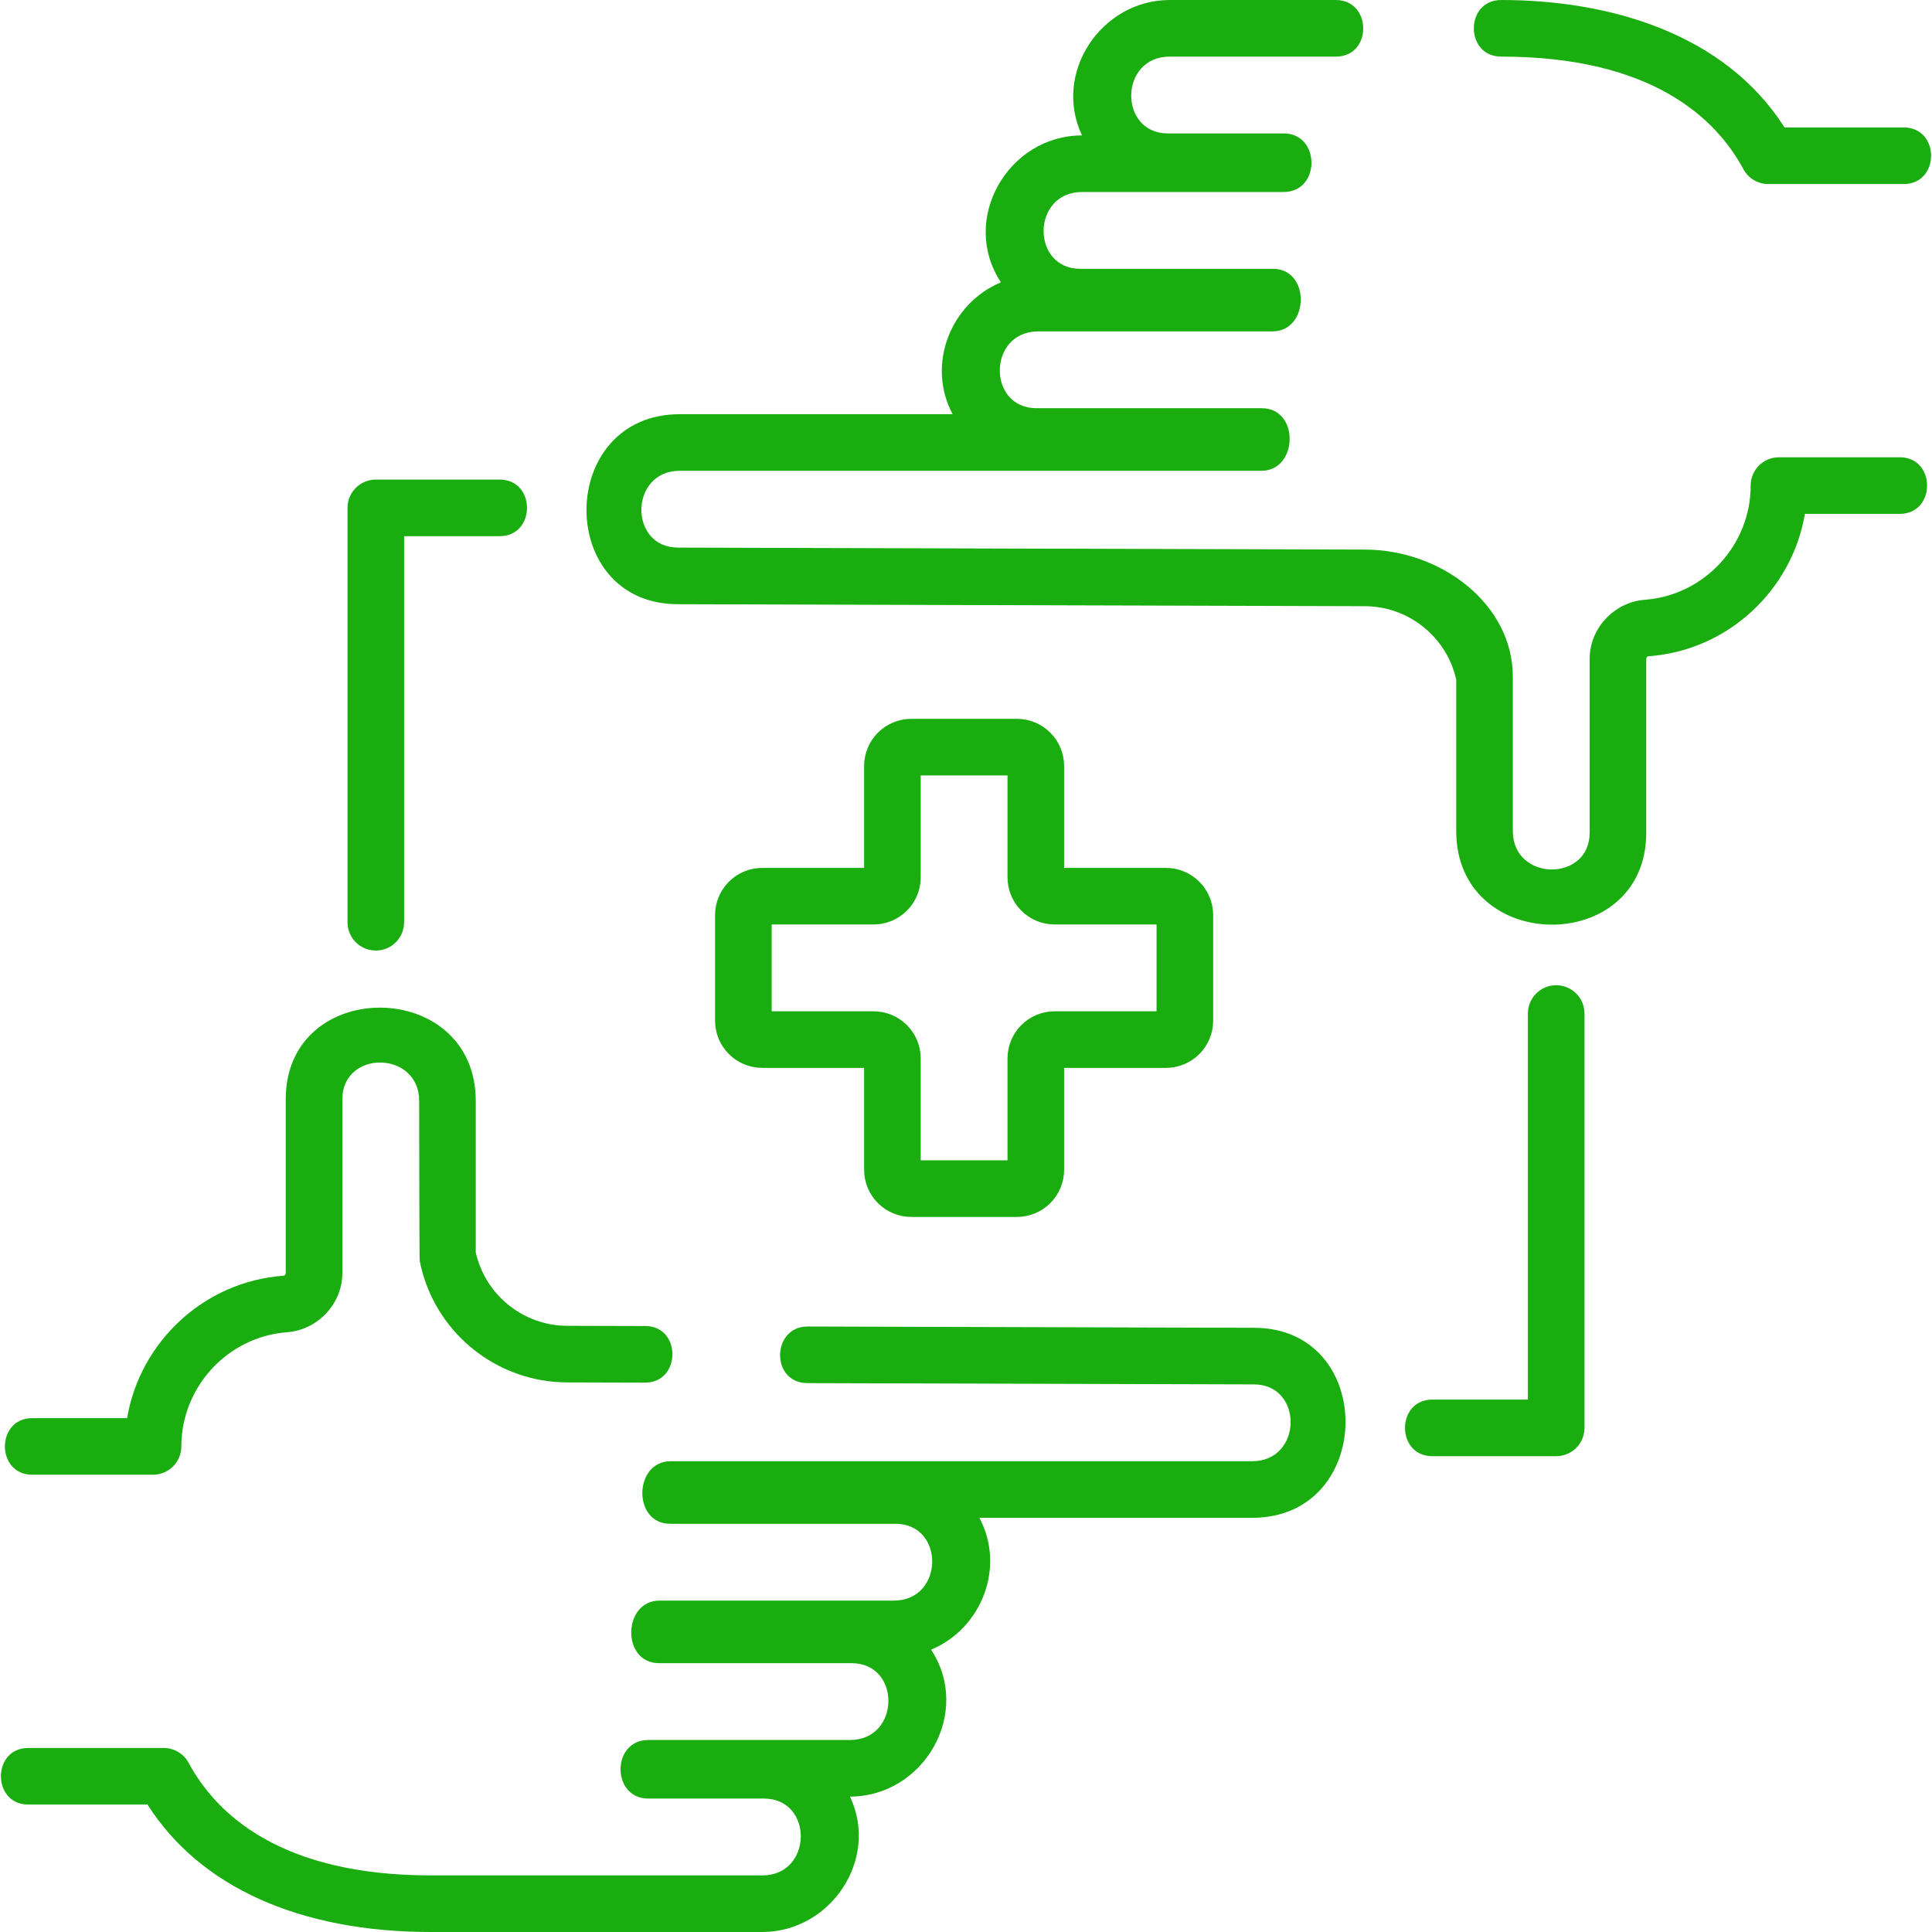
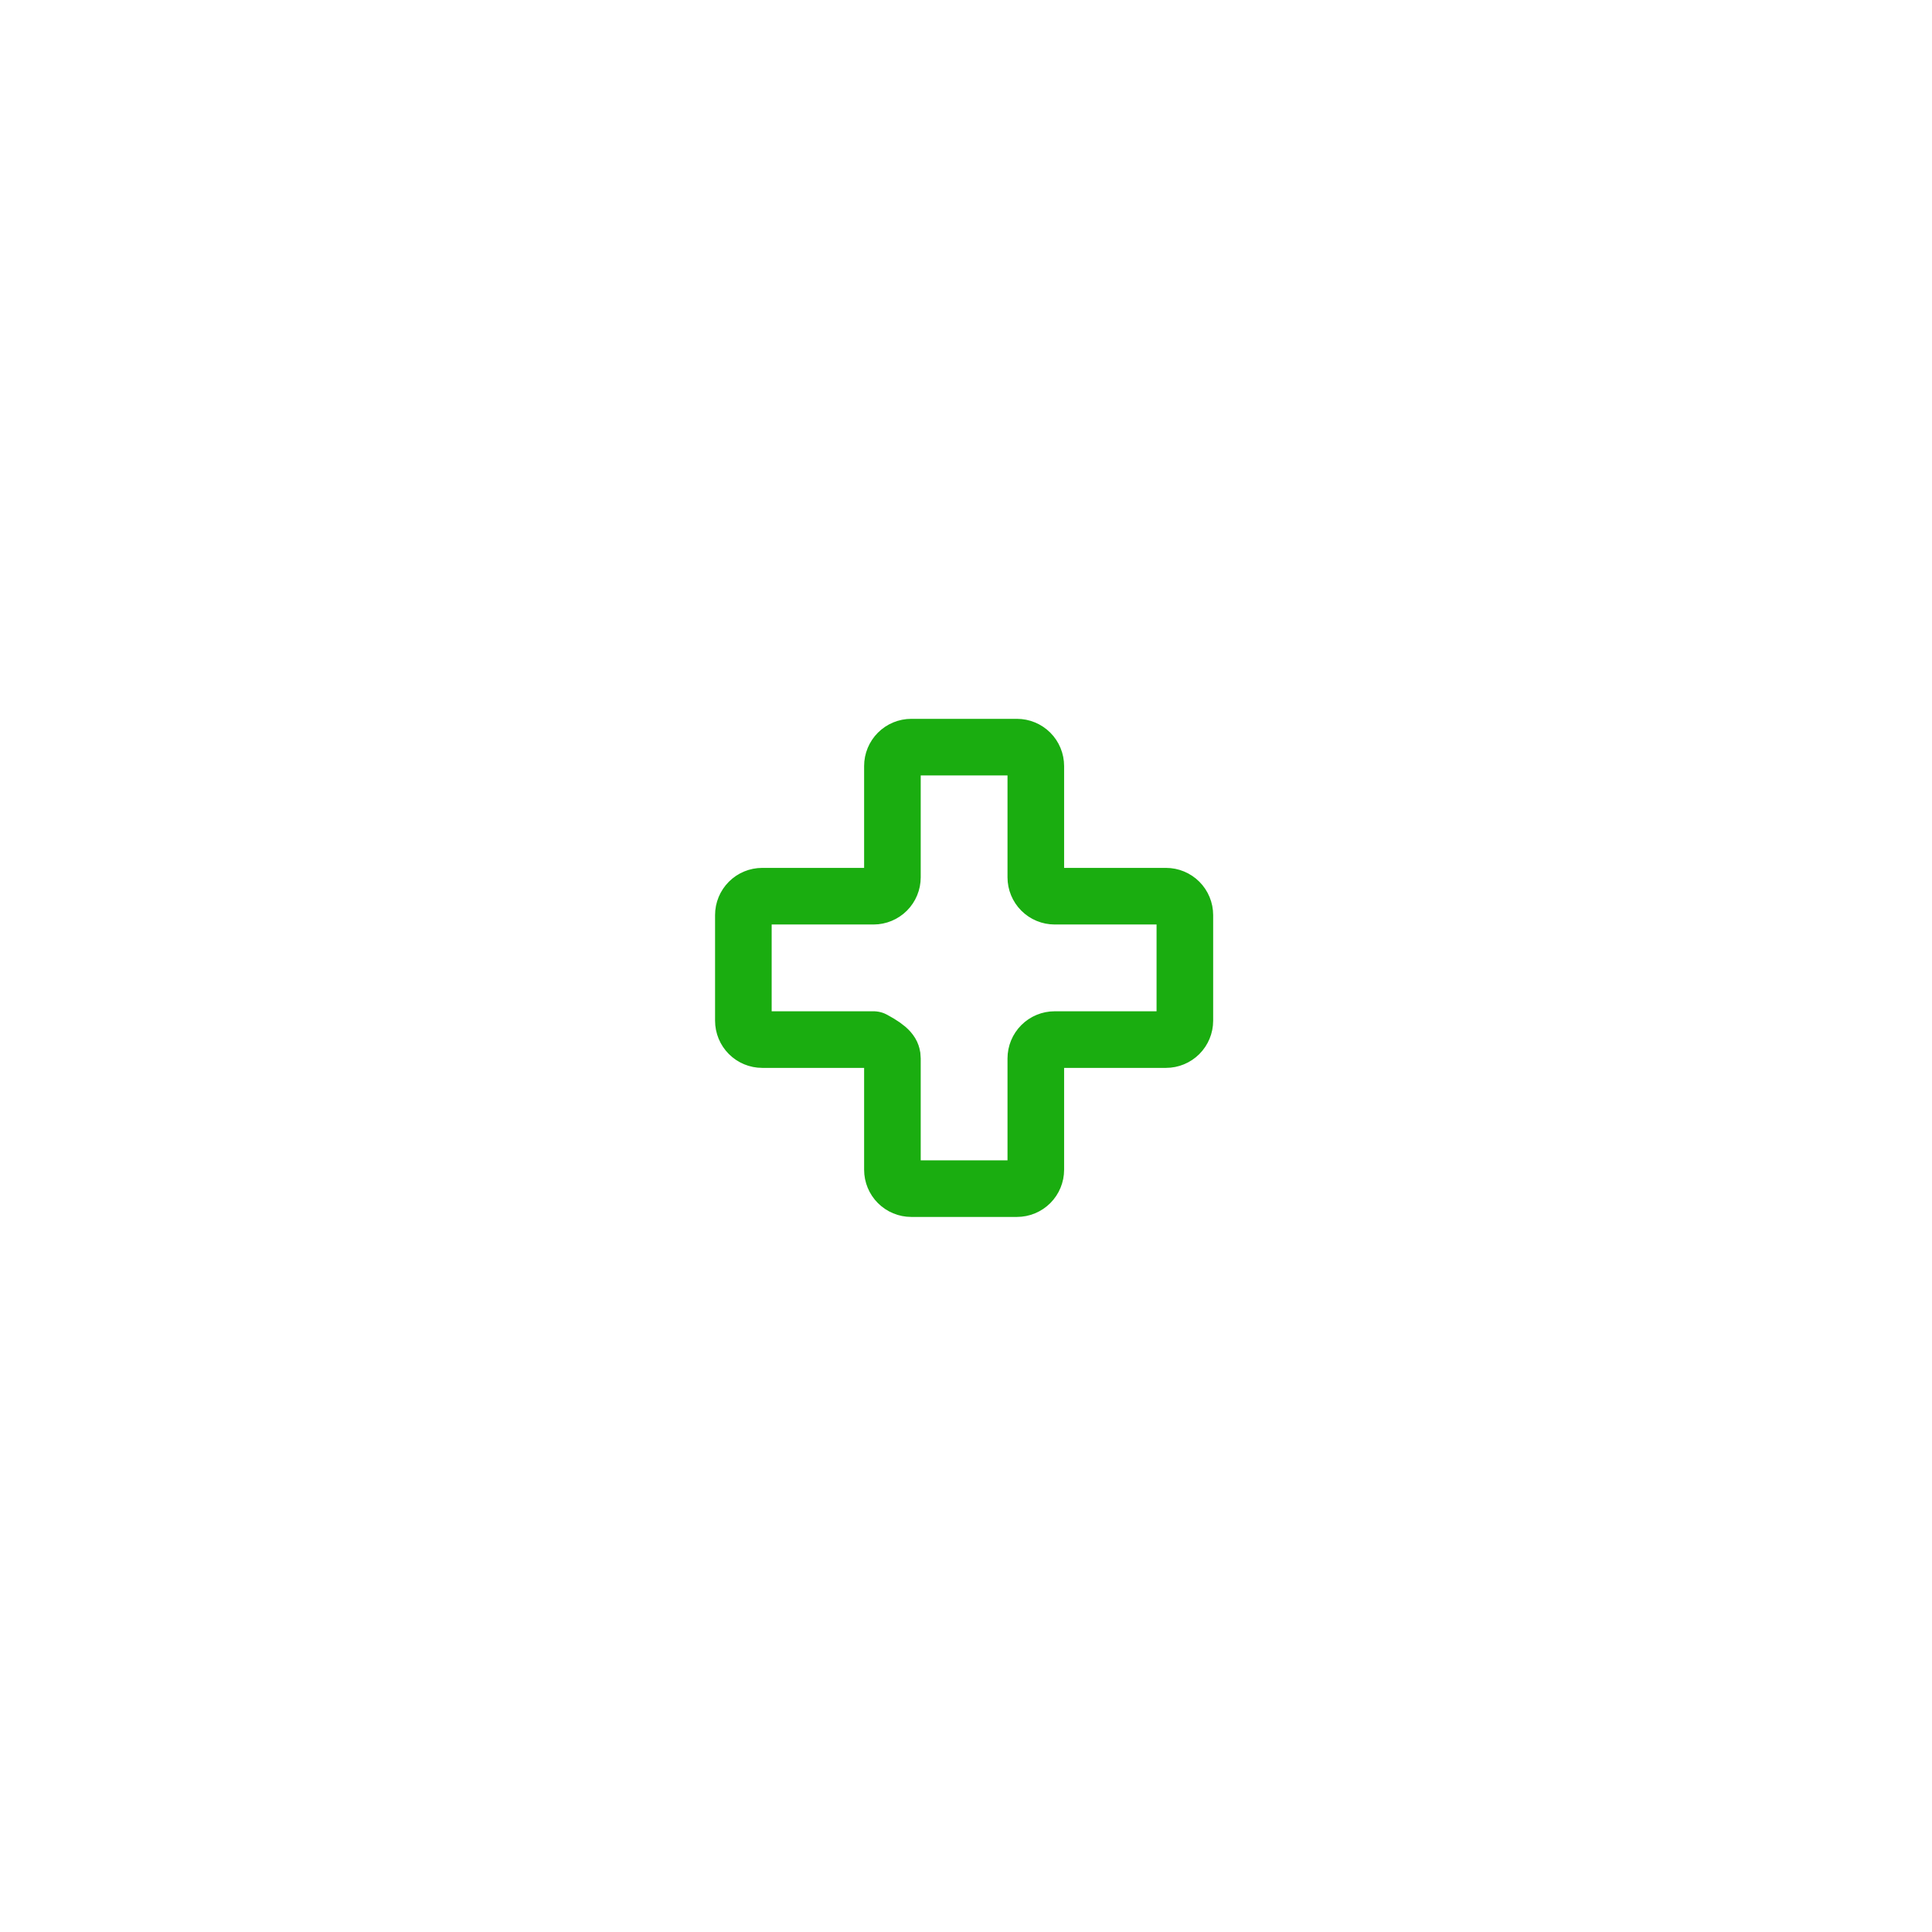
<svg xmlns="http://www.w3.org/2000/svg" width="512" height="512" viewBox="0 0 512 512" fill="none">
  <g clip-path="url(#clip0_32_1170)">
-     <path d="M503.444 121.181H471.446C469.457 121.181 467.549 121.971 466.143 123.378C464.736 124.784 463.946 126.692 463.946 128.681C463.946 144.475 451.627 157.769 435.9 158.945C427.864 159.545 421.274 166.44 421.274 174.585V220.693C421.274 233.825 400.918 233.653 400.918 220.23V179.348C400.918 160.163 382 145.647 361.641 145.647L179.699 145.119C166.568 145.119 166.739 124.763 180.162 124.763H334.274C344.063 124.763 344.435 108.18 334.4 108.18H274.685C261.554 108.18 261.725 87.824 275.149 87.824H337.218C347.007 87.824 347.379 71.241 337.344 71.241H286.294C273.163 71.241 273.334 50.885 286.758 50.885H340.162C350.045 50.885 349.971 35.357 340.204 35.357H309.514C296.383 35.357 296.553 15.001 309.977 15.001H354C363.767 15.001 363.626 0.001 354 0.001H309.977C291.87 0.001 278.875 19.328 286.751 35.885C267.164 35.891 254.259 58.15 265.254 74.822C251.793 80.439 245.491 96.741 252.455 109.764H180.161C147.443 109.764 147.078 160.12 179.677 160.12L361.619 160.648C373.292 160.648 383.404 168.795 385.918 180.117V220.23C385.918 253.095 436.274 253.38 436.274 220.693V174.585C436.322 174.142 436.57 173.915 437.018 173.903C457.989 172.335 474.907 156.361 478.318 136.181H503.444C513.119 136.181 513.119 121.181 503.444 121.181ZM397.838 15C437.605 15 454.686 31.221 462.013 44.829C462.655 46.021 463.608 47.018 464.771 47.712C465.934 48.406 467.263 48.773 468.617 48.773H504.5C514.174 48.773 514.174 33.773 504.5 33.773H472.909C456.932 8.616 426.097 0 397.838 0C388.163 0 388.163 15 397.838 15ZM8.556 390.819H40.554C42.543 390.819 44.451 390.029 45.857 388.622C47.264 387.216 48.054 385.308 48.054 383.319C48.054 381.26 48.268 379.245 48.667 377.293C51.328 364.267 62.424 354.078 76.1 353.055C84.136 352.455 90.726 345.56 90.726 337.415V291.307C90.726 278.175 111.082 278.347 111.082 291.77C111.082 291.77 111.128 333.609 111.219 334.08C113.957 348.196 124.014 359.385 136.97 364.026C141.266 365.566 145.795 366.353 150.359 366.353L170.978 366.413C180.537 366.413 180.658 351.441 171.021 351.413L150.38 351.353C138.707 351.353 128.595 343.206 126.081 331.884V291.77C126.081 259.035 75.725 258.695 75.725 291.307V337.415C75.677 337.858 75.429 338.085 74.981 338.097C54.01 339.665 37.092 355.639 33.681 375.819H8.556C-1.119 375.819 -1.119 390.819 8.556 390.819ZM332.323 351.881L214.021 351.538C204.474 351.538 204.148 366.509 213.978 366.538L332.301 366.881C345.432 366.881 345.261 387.237 331.838 387.237H177.727C167.938 387.237 167.566 403.82 177.601 403.82H237.316C250.447 403.82 250.276 424.176 236.852 424.176H174.783C164.994 424.176 164.622 440.759 174.657 440.759H225.707C238.838 440.759 238.667 461.115 225.243 461.115H171.839C161.956 461.115 162.03 476.643 171.797 476.643H202.487C215.618 476.643 215.448 496.999 202.024 496.999H114.163C74.396 496.999 57.315 480.778 49.988 467.17C49.346 465.978 48.393 464.981 47.23 464.287C46.067 463.593 44.738 463.226 43.384 463.226H7.5C-2.175 463.226 -2.175 478.226 7.5 478.226H39.091C52.952 500.05 79.397 512 114.162 512H202.023C220.13 512 233.125 492.673 225.249 476.116C244.839 476.11 257.737 453.852 246.746 437.179C260.207 431.562 266.509 415.26 259.545 402.237H331.839C364.557 402.237 364.921 351.881 332.323 351.881ZM99.593 251.907C101.582 251.907 103.49 251.117 104.896 249.71C106.303 248.304 107.093 246.396 107.093 244.407V142.093H132.407C142.082 142.093 142.082 127.093 132.407 127.093H99.593C97.604 127.093 95.696 127.883 94.29 129.29C92.883 130.696 92.093 132.604 92.093 134.593V244.406C92.093 245.391 92.287 246.366 92.664 247.276C93.04 248.186 93.593 249.013 94.289 249.71C94.986 250.406 95.813 250.959 96.723 251.336C97.633 251.713 98.608 251.907 99.593 251.907ZM412.407 261.093C410.418 261.093 408.51 261.883 407.104 263.29C405.697 264.696 404.907 266.604 404.907 268.593V370.906H379.593C369.919 370.906 369.919 385.906 379.593 385.906H412.407C414.396 385.906 416.304 385.116 417.71 383.709C419.117 382.303 419.907 380.395 419.907 378.406V268.593C419.907 266.604 419.117 264.696 417.71 263.29C416.304 261.883 414.396 261.093 412.407 261.093Z" fill="#1aad10" />
-     <path d="M309 237.5H279.5C278.174 237.5 276.902 236.973 275.964 236.036C275.027 235.098 274.5 233.826 274.5 232.5V203C274.5 201.674 273.973 200.402 273.036 199.464C272.098 198.527 270.826 198 269.5 198H241.5C240.174 198 238.902 198.527 237.964 199.464C237.027 200.402 236.5 201.674 236.5 203V232.5C236.5 233.826 235.973 235.098 235.036 236.036C234.098 236.973 232.826 237.5 231.5 237.5H202C200.674 237.5 199.402 238.027 198.464 238.964C197.527 239.902 197 241.174 197 242.5V270.5C197 271.826 197.527 273.098 198.464 274.036C199.402 274.973 200.674 275.5 202 275.5H231.5C232.826 275.5 234.098 276.027 235.036 276.964C235.973 277.902 236.5 279.174 236.5 280.5V310C236.5 311.326 237.027 312.598 237.964 313.536C238.902 314.473 240.174 315 241.5 315H269.5C270.826 315 272.098 314.473 273.036 313.536C273.973 312.598 274.5 311.326 274.5 310V280.5C274.5 279.174 275.027 277.902 275.964 276.964C276.902 276.027 278.174 275.5 279.5 275.5H309C310.326 275.5 311.598 274.973 312.536 274.036C313.473 273.098 314 271.826 314 270.5V242.5C314 241.174 313.473 239.902 312.536 238.964C311.598 238.027 310.326 237.5 309 237.5Z" stroke="#1aad10" stroke-width="15" stroke-miterlimit="10" stroke-linecap="round" stroke-linejoin="round" />
+     <path d="M309 237.5H279.5C278.174 237.5 276.902 236.973 275.964 236.036C275.027 235.098 274.5 233.826 274.5 232.5V203C274.5 201.674 273.973 200.402 273.036 199.464C272.098 198.527 270.826 198 269.5 198H241.5C240.174 198 238.902 198.527 237.964 199.464C237.027 200.402 236.5 201.674 236.5 203V232.5C236.5 233.826 235.973 235.098 235.036 236.036C234.098 236.973 232.826 237.5 231.5 237.5H202C200.674 237.5 199.402 238.027 198.464 238.964C197.527 239.902 197 241.174 197 242.5V270.5C197 271.826 197.527 273.098 198.464 274.036C199.402 274.973 200.674 275.5 202 275.5H231.5C235.973 277.902 236.5 279.174 236.5 280.5V310C236.5 311.326 237.027 312.598 237.964 313.536C238.902 314.473 240.174 315 241.5 315H269.5C270.826 315 272.098 314.473 273.036 313.536C273.973 312.598 274.5 311.326 274.5 310V280.5C274.5 279.174 275.027 277.902 275.964 276.964C276.902 276.027 278.174 275.5 279.5 275.5H309C310.326 275.5 311.598 274.973 312.536 274.036C313.473 273.098 314 271.826 314 270.5V242.5C314 241.174 313.473 239.902 312.536 238.964C311.598 238.027 310.326 237.5 309 237.5Z" stroke="#1aad10" stroke-width="15" stroke-miterlimit="10" stroke-linecap="round" stroke-linejoin="round" />
  </g>
  <defs>
    <clipPath id="clip0_32_1170">
      <rect width="512" height="512" fill="white" />
    </clipPath>
  </defs>
</svg>